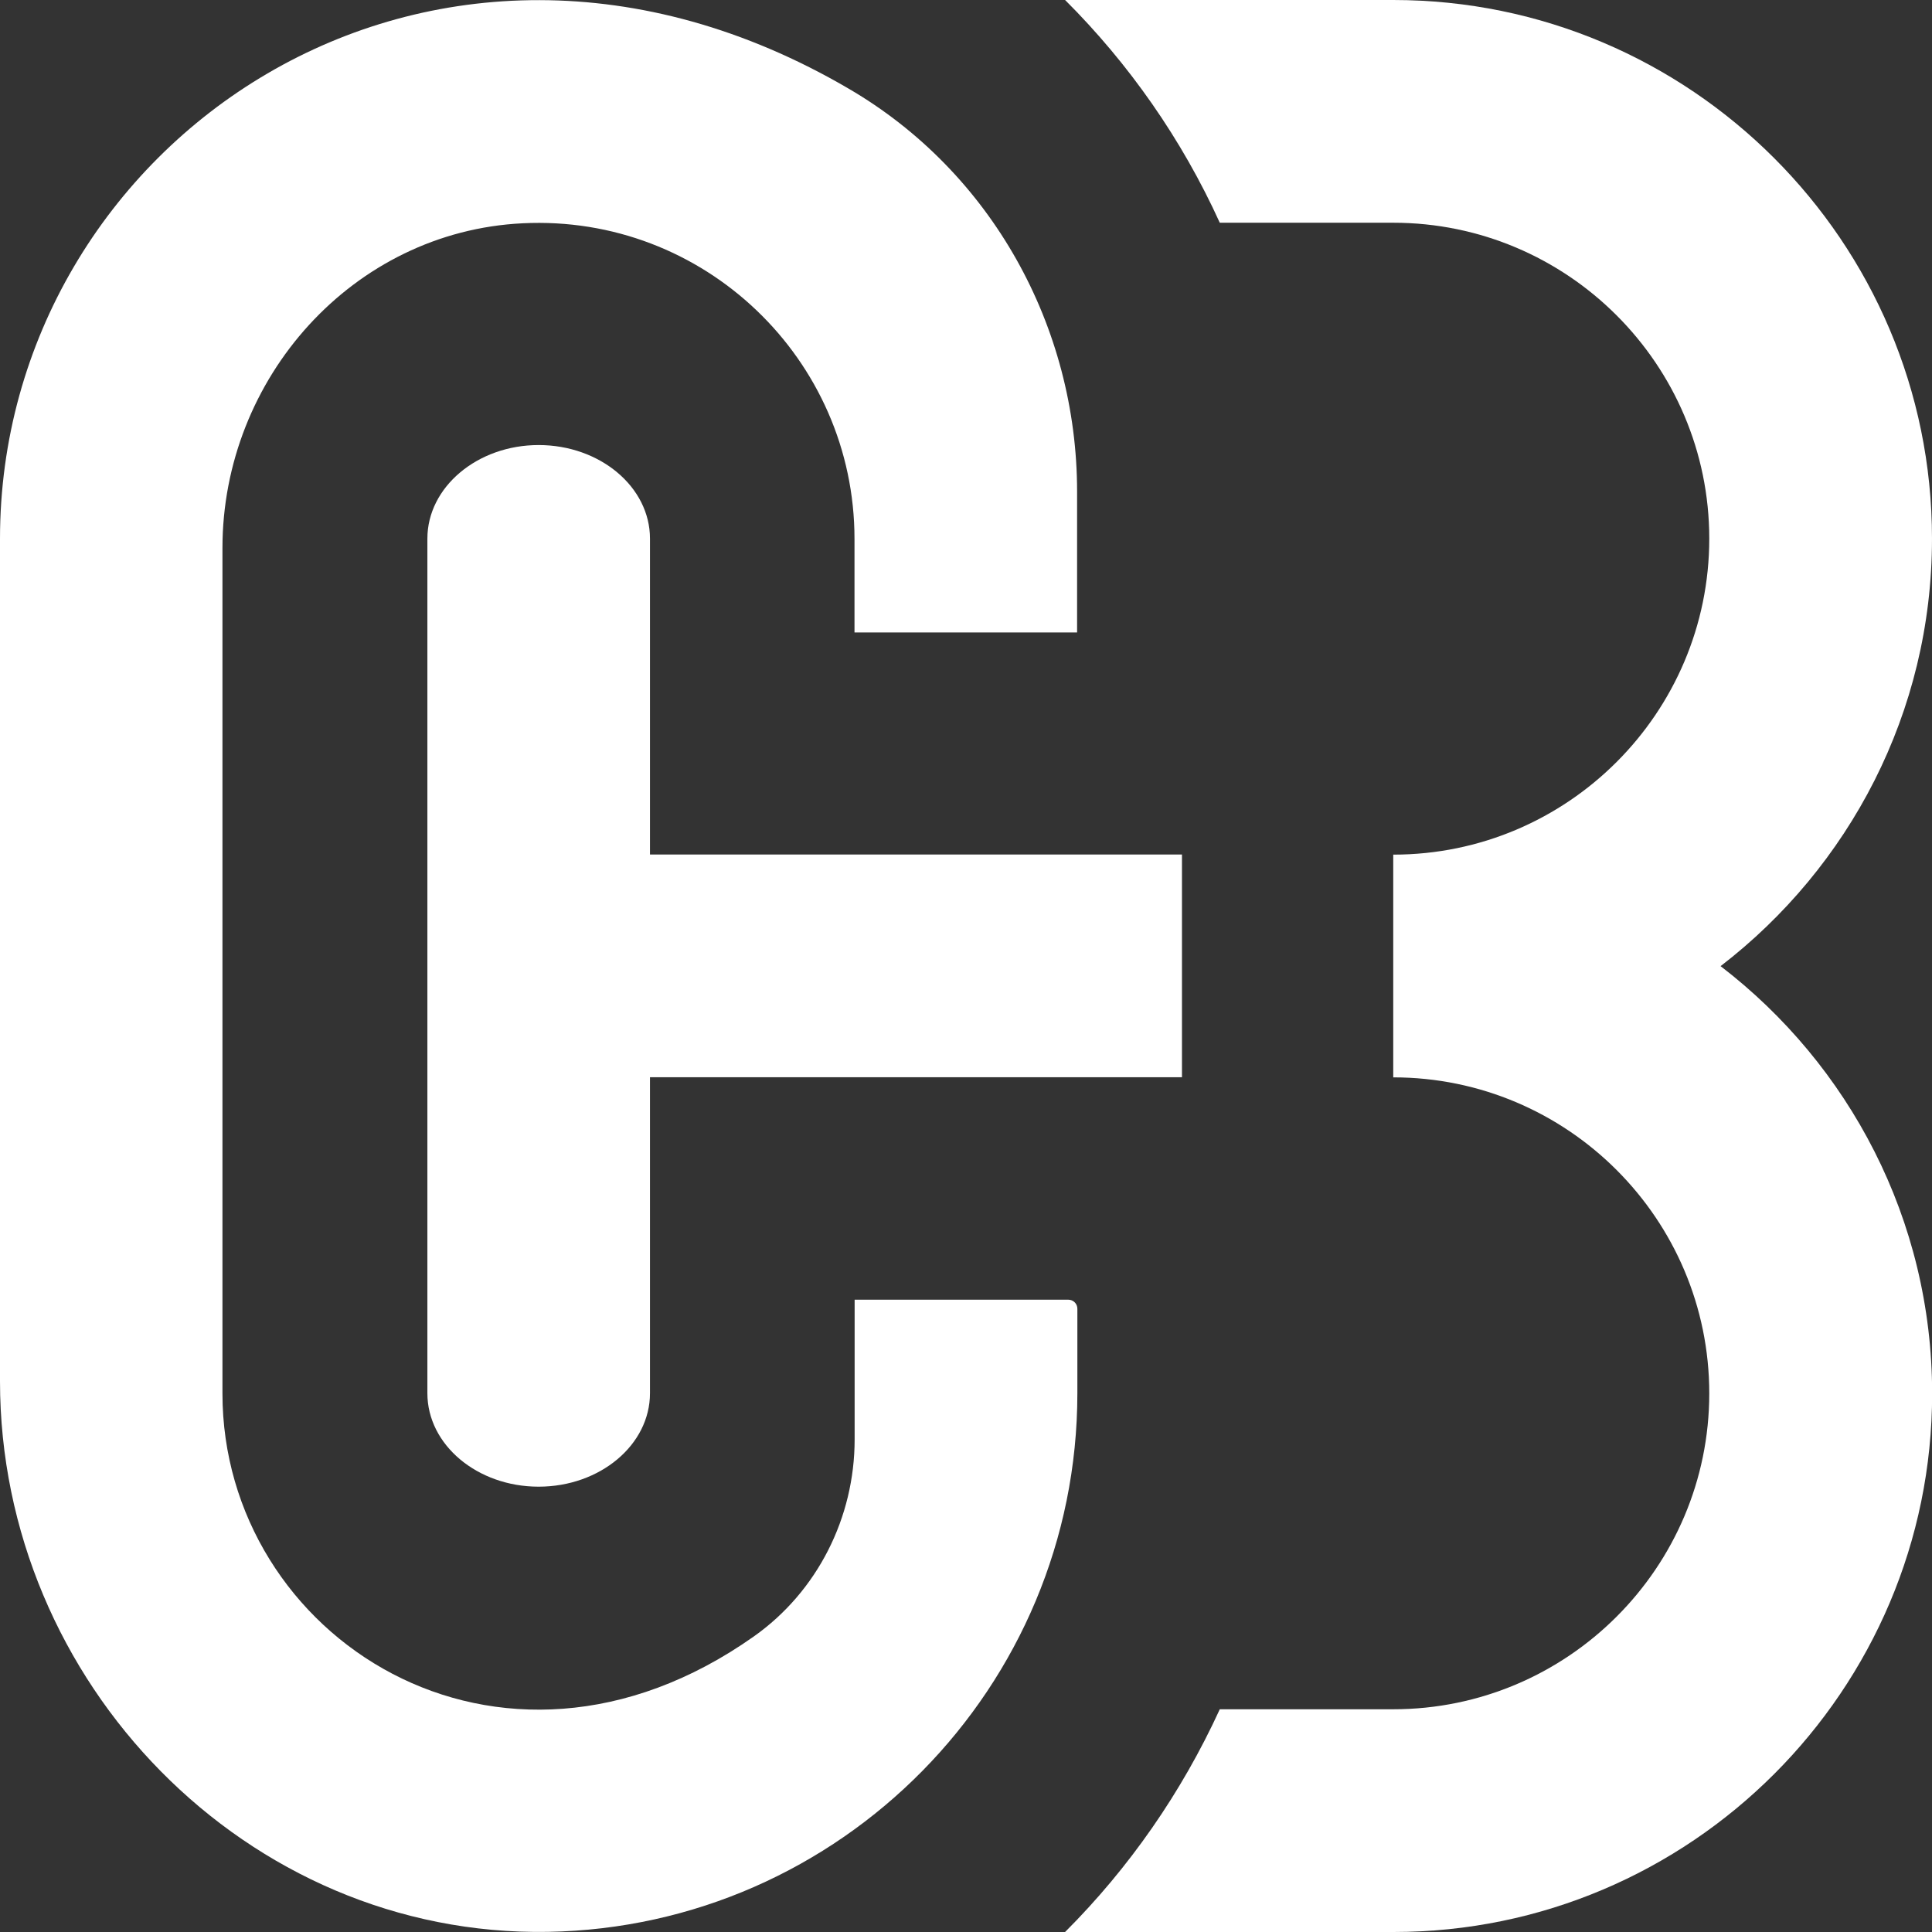
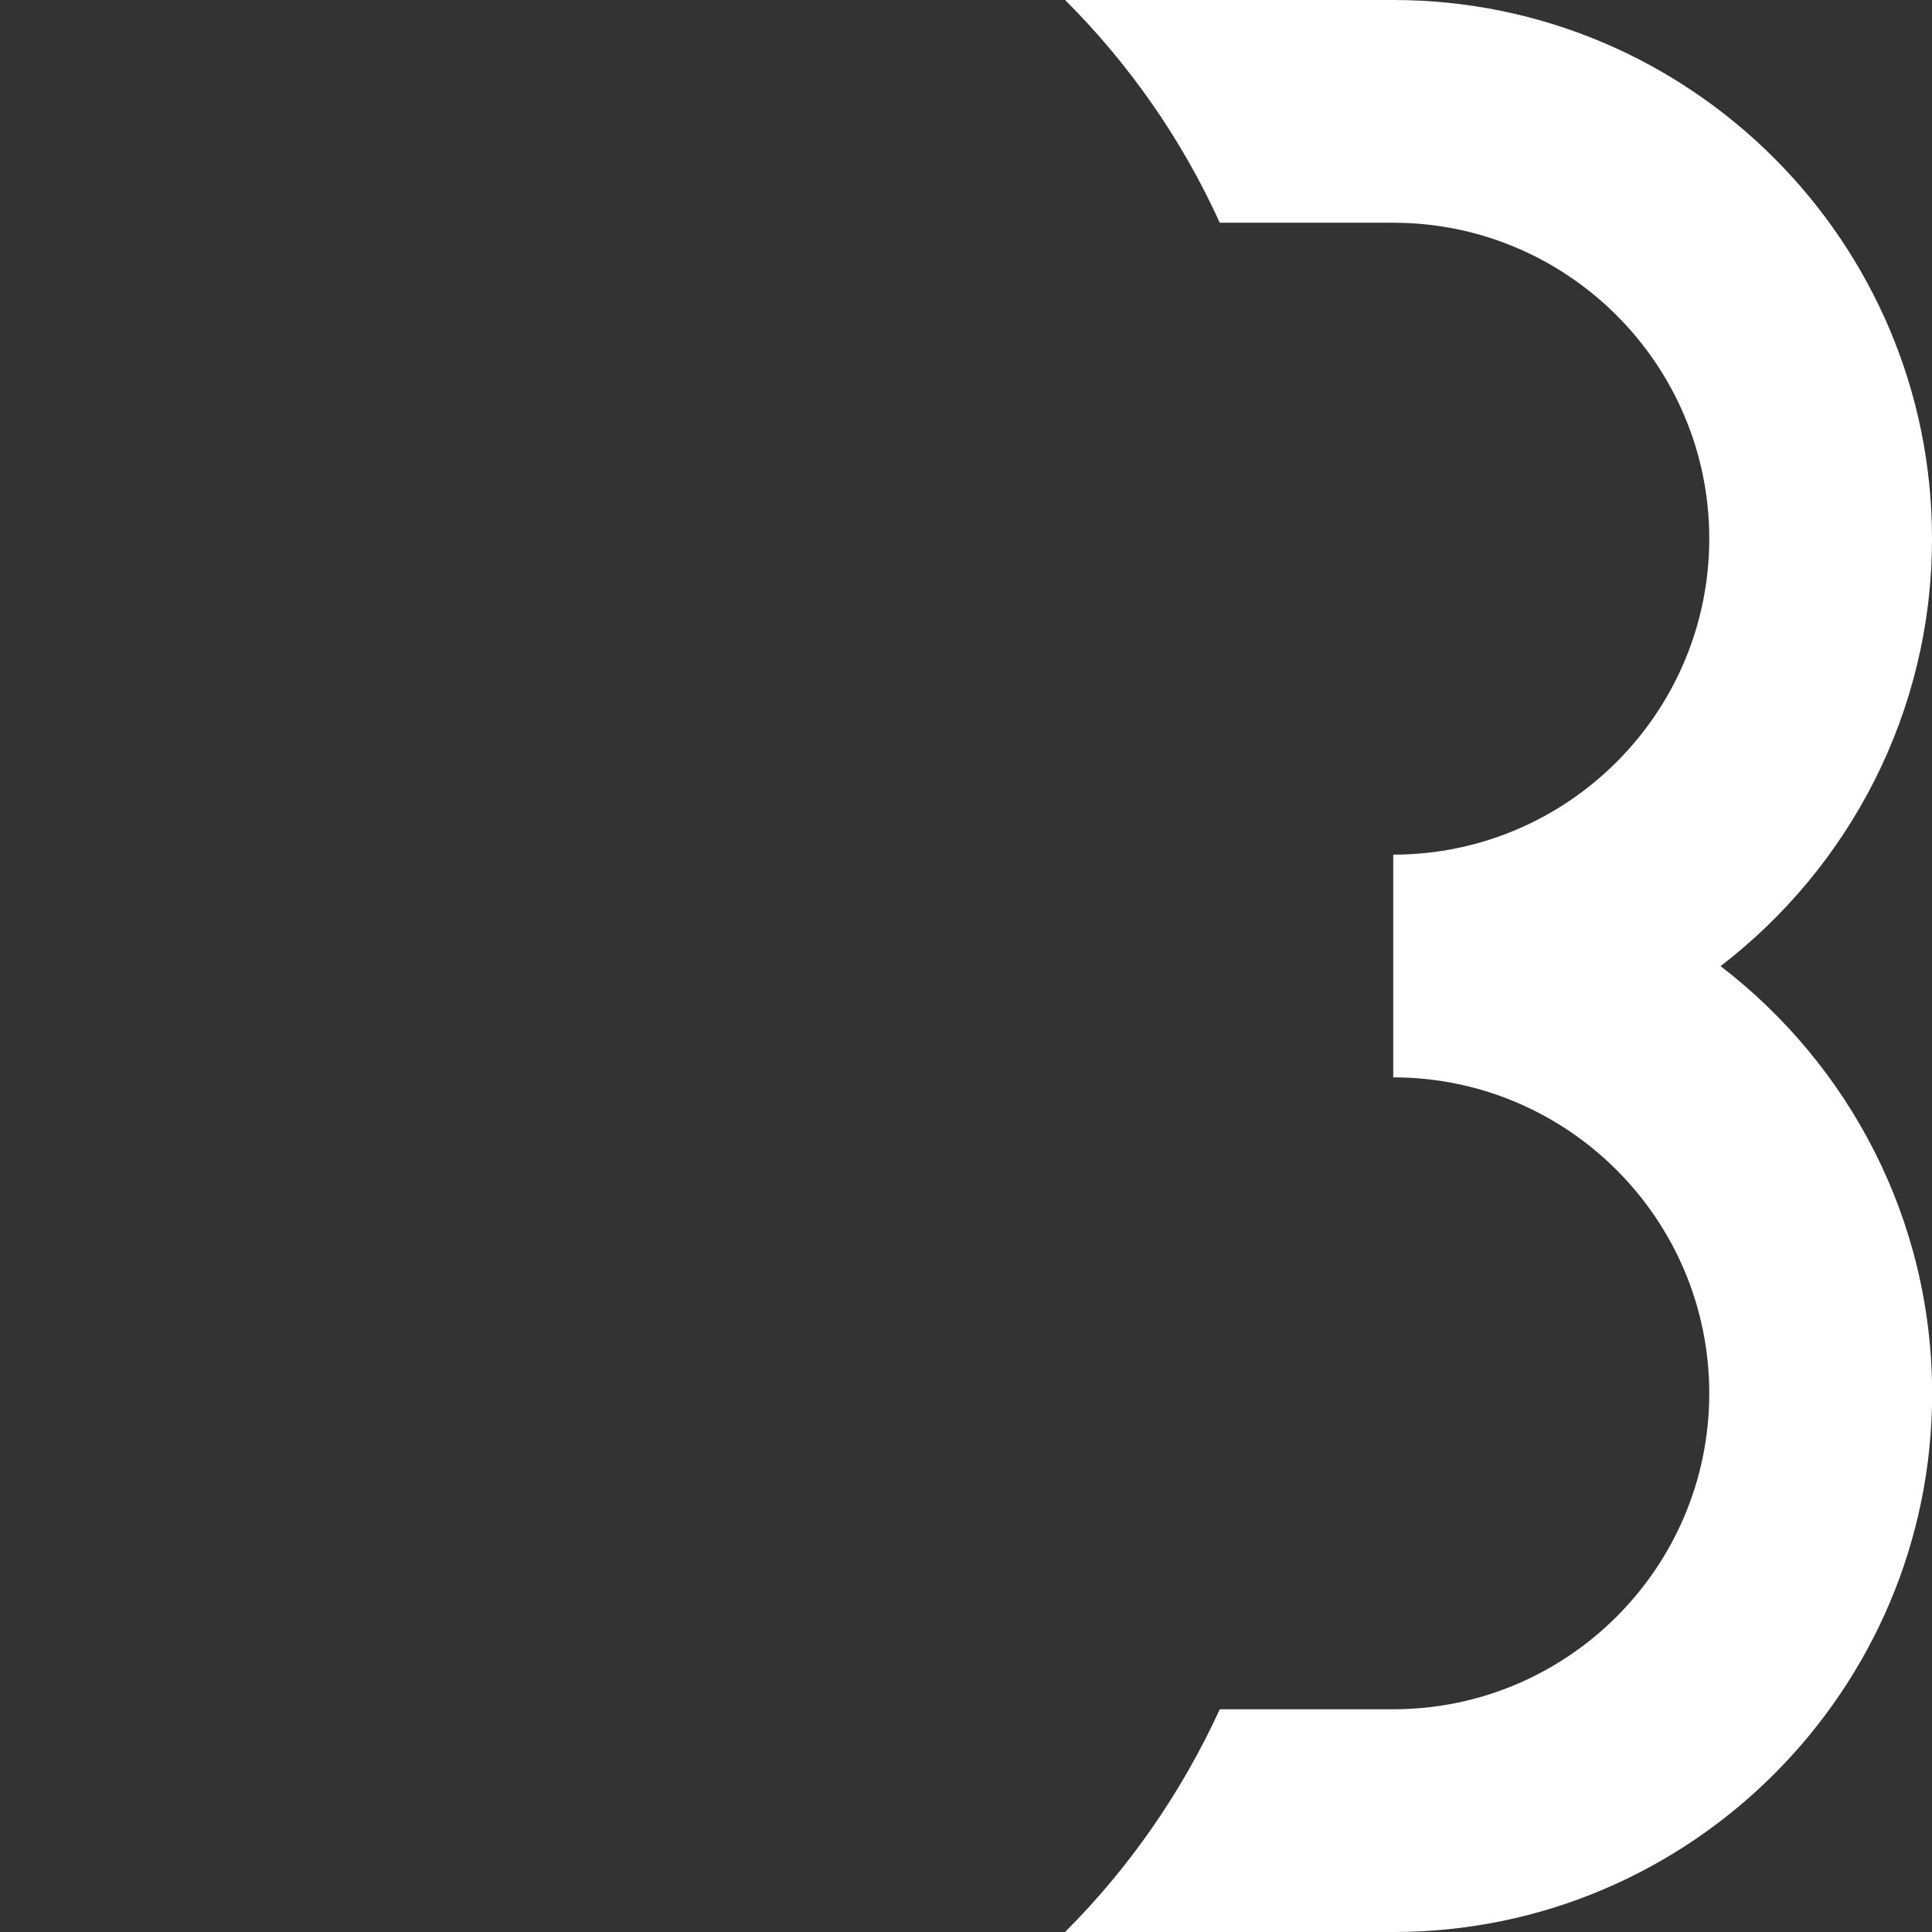
<svg xmlns="http://www.w3.org/2000/svg" width="14" height="14" viewBox="0 0 14 14" fill="none">
  <rect x="0" y="0" width="14" height="14" fill="#333333" stroke="none" />
  <path d="M12.468 7.001C13.398 6.286 14 5.164 14 3.903C14 1.751 12.248 0 10.096 0H7.718C8.182 0.463 8.564 1.009 8.839 1.614H10.096C11.359 1.614 12.386 2.641 12.386 3.903C12.386 5.166 11.359 6.193 10.096 6.193V7.807C11.359 7.807 12.386 8.834 12.386 10.097C12.386 11.359 11.359 12.386 10.096 12.386H8.839C8.562 12.99 8.182 13.536 7.718 14H10.098C12.25 14 14.001 12.248 14.001 10.097C14 8.837 13.399 7.715 12.468 7.001Z" fill="white" />
-   <path d="M3.903 3.225C4.348 3.225 4.71 3.529 4.71 3.903V6.192H8.565V7.806H4.71V10.096C4.71 10.47 4.348 10.773 3.903 10.773C3.459 10.773 3.097 10.47 3.097 10.096V3.903C3.097 3.53 3.459 3.225 3.903 3.225Z" fill="white" />
-   <path d="M6.193 9.421V10.431C6.193 10.996 5.924 11.532 5.463 11.858C3.613 13.165 1.612 11.86 1.612 10.098V3.971C1.612 2.74 2.558 1.678 3.787 1.618C5.102 1.553 6.192 2.604 6.192 3.905V4.583H7.805V3.563C7.805 2.366 7.184 1.245 6.149 0.642C3.121 -1.128 0 1.031 0 3.904V10.008C0 12.192 1.787 14.036 3.97 13.999C6.091 13.963 7.807 12.226 7.807 10.096V9.484C7.807 9.447 7.778 9.418 7.74 9.418H6.193V9.421Z" fill="white" />
</svg>